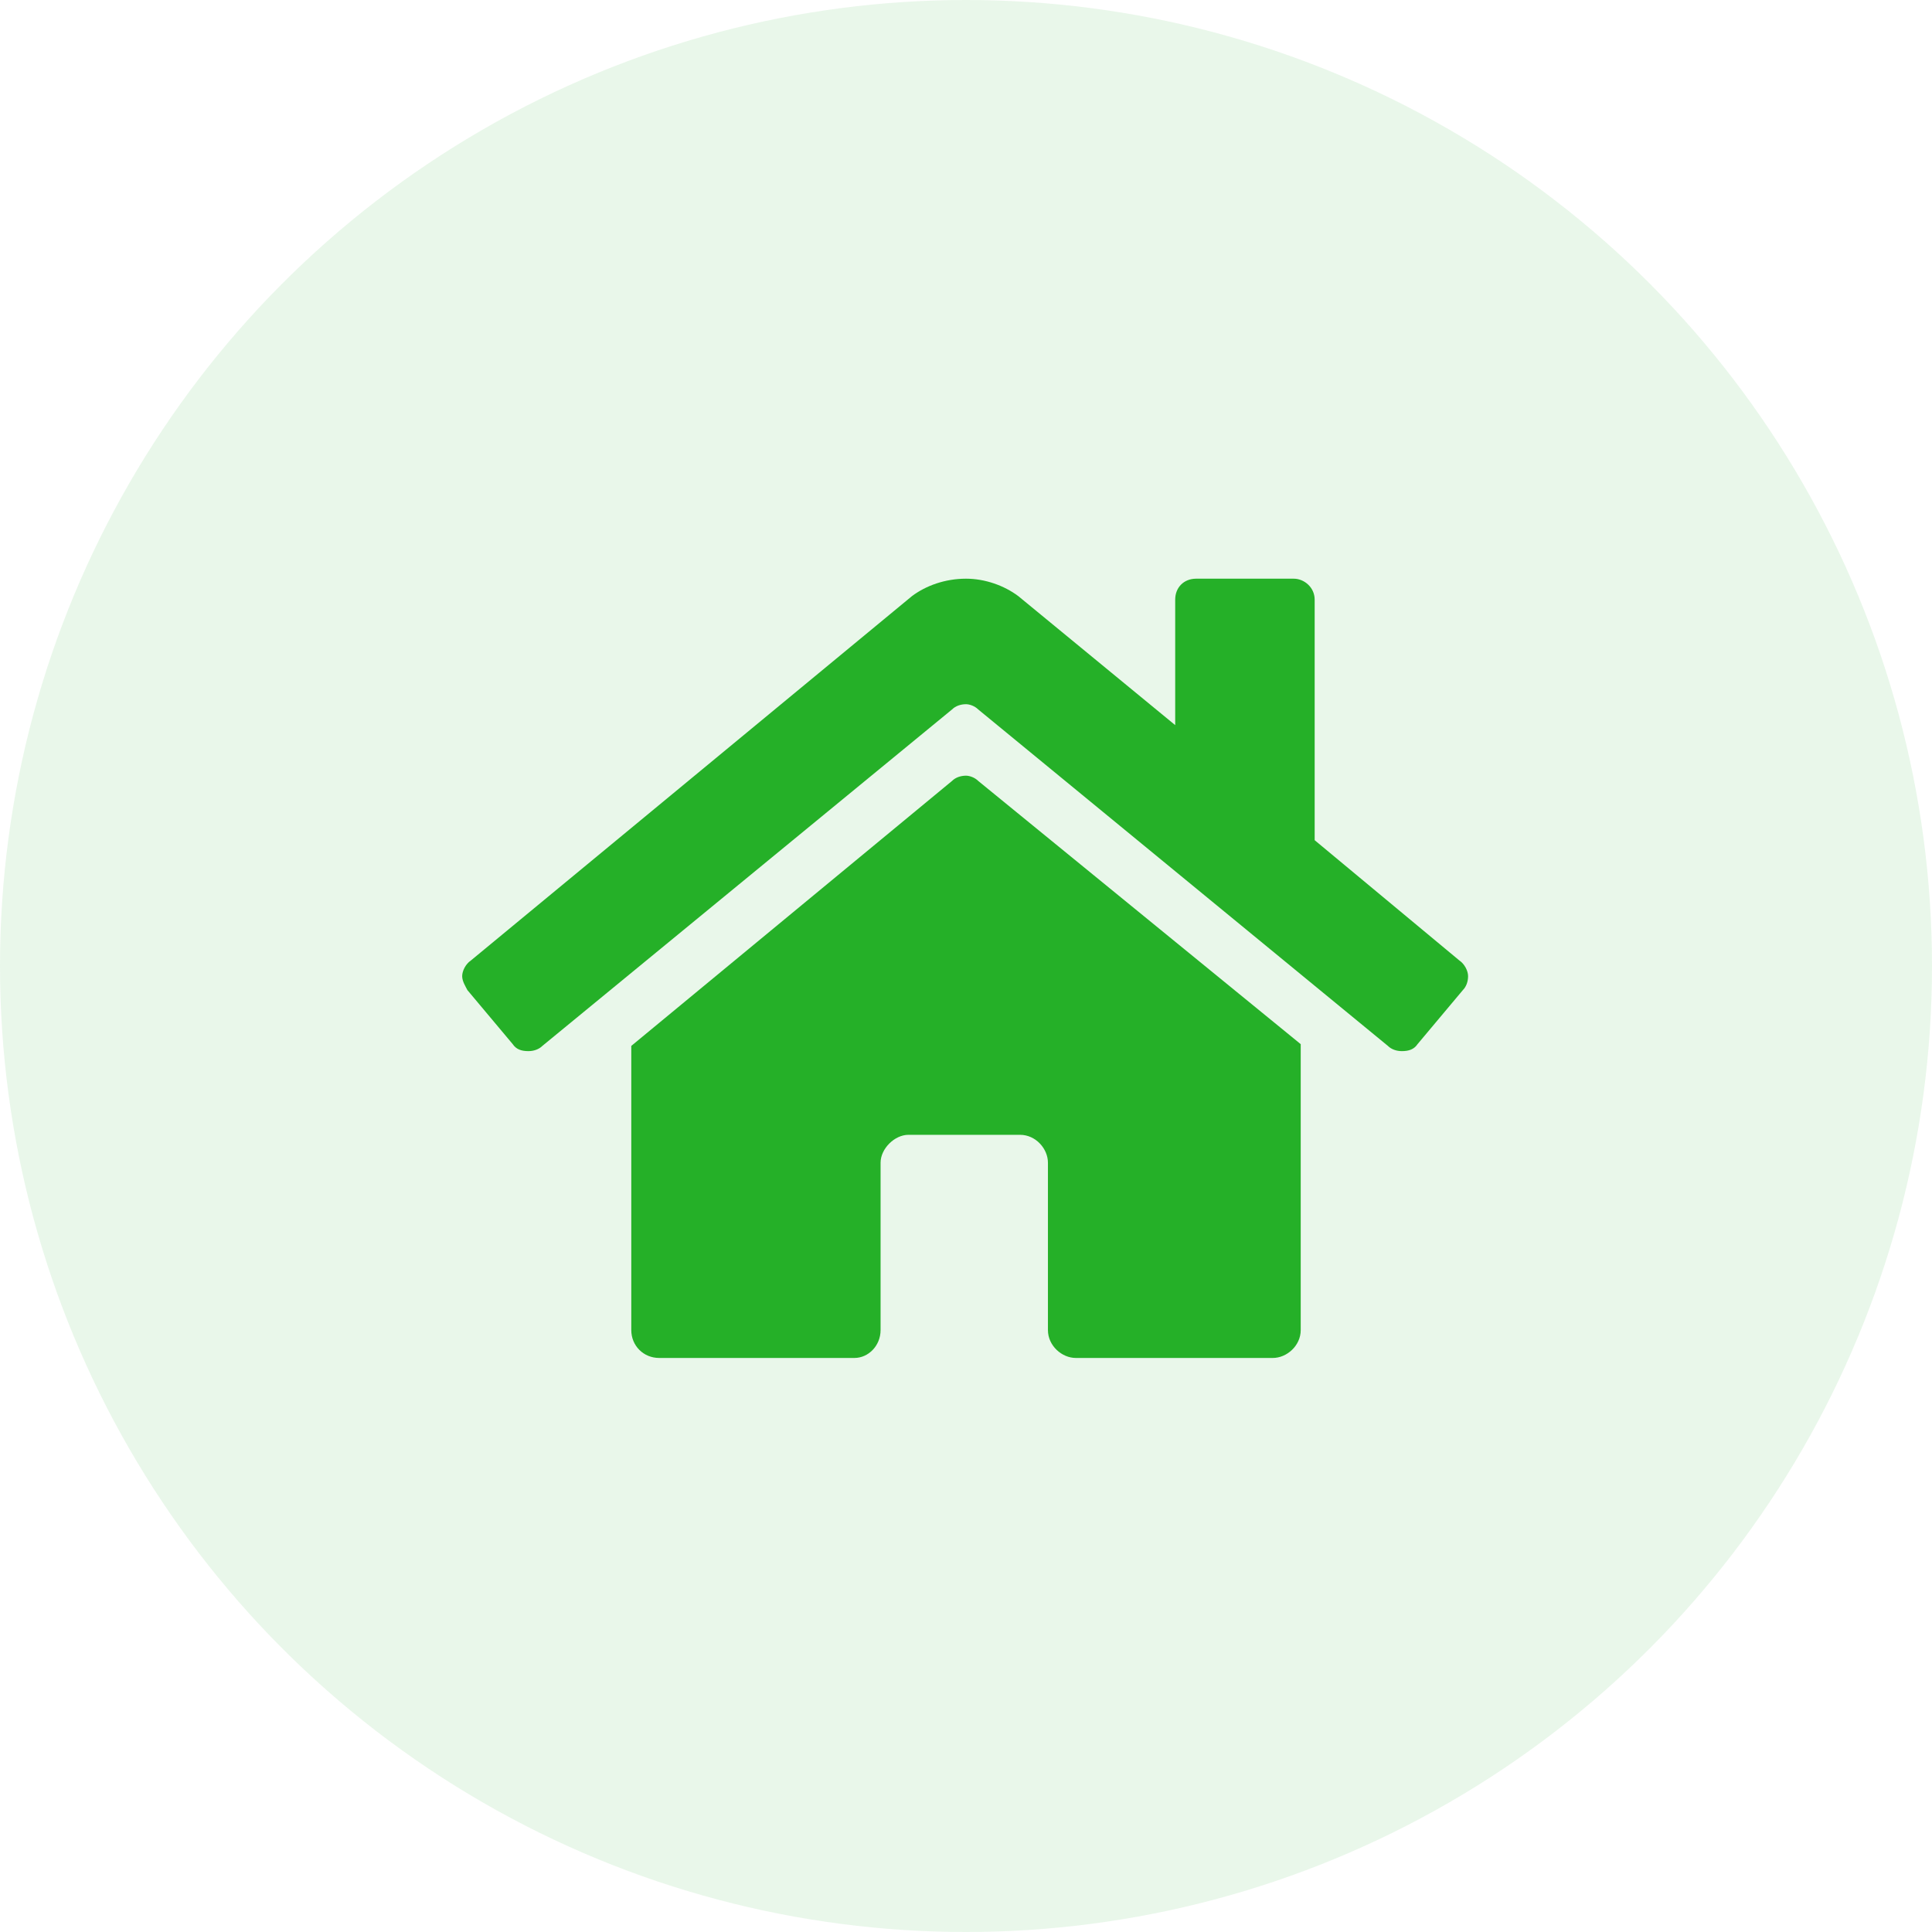
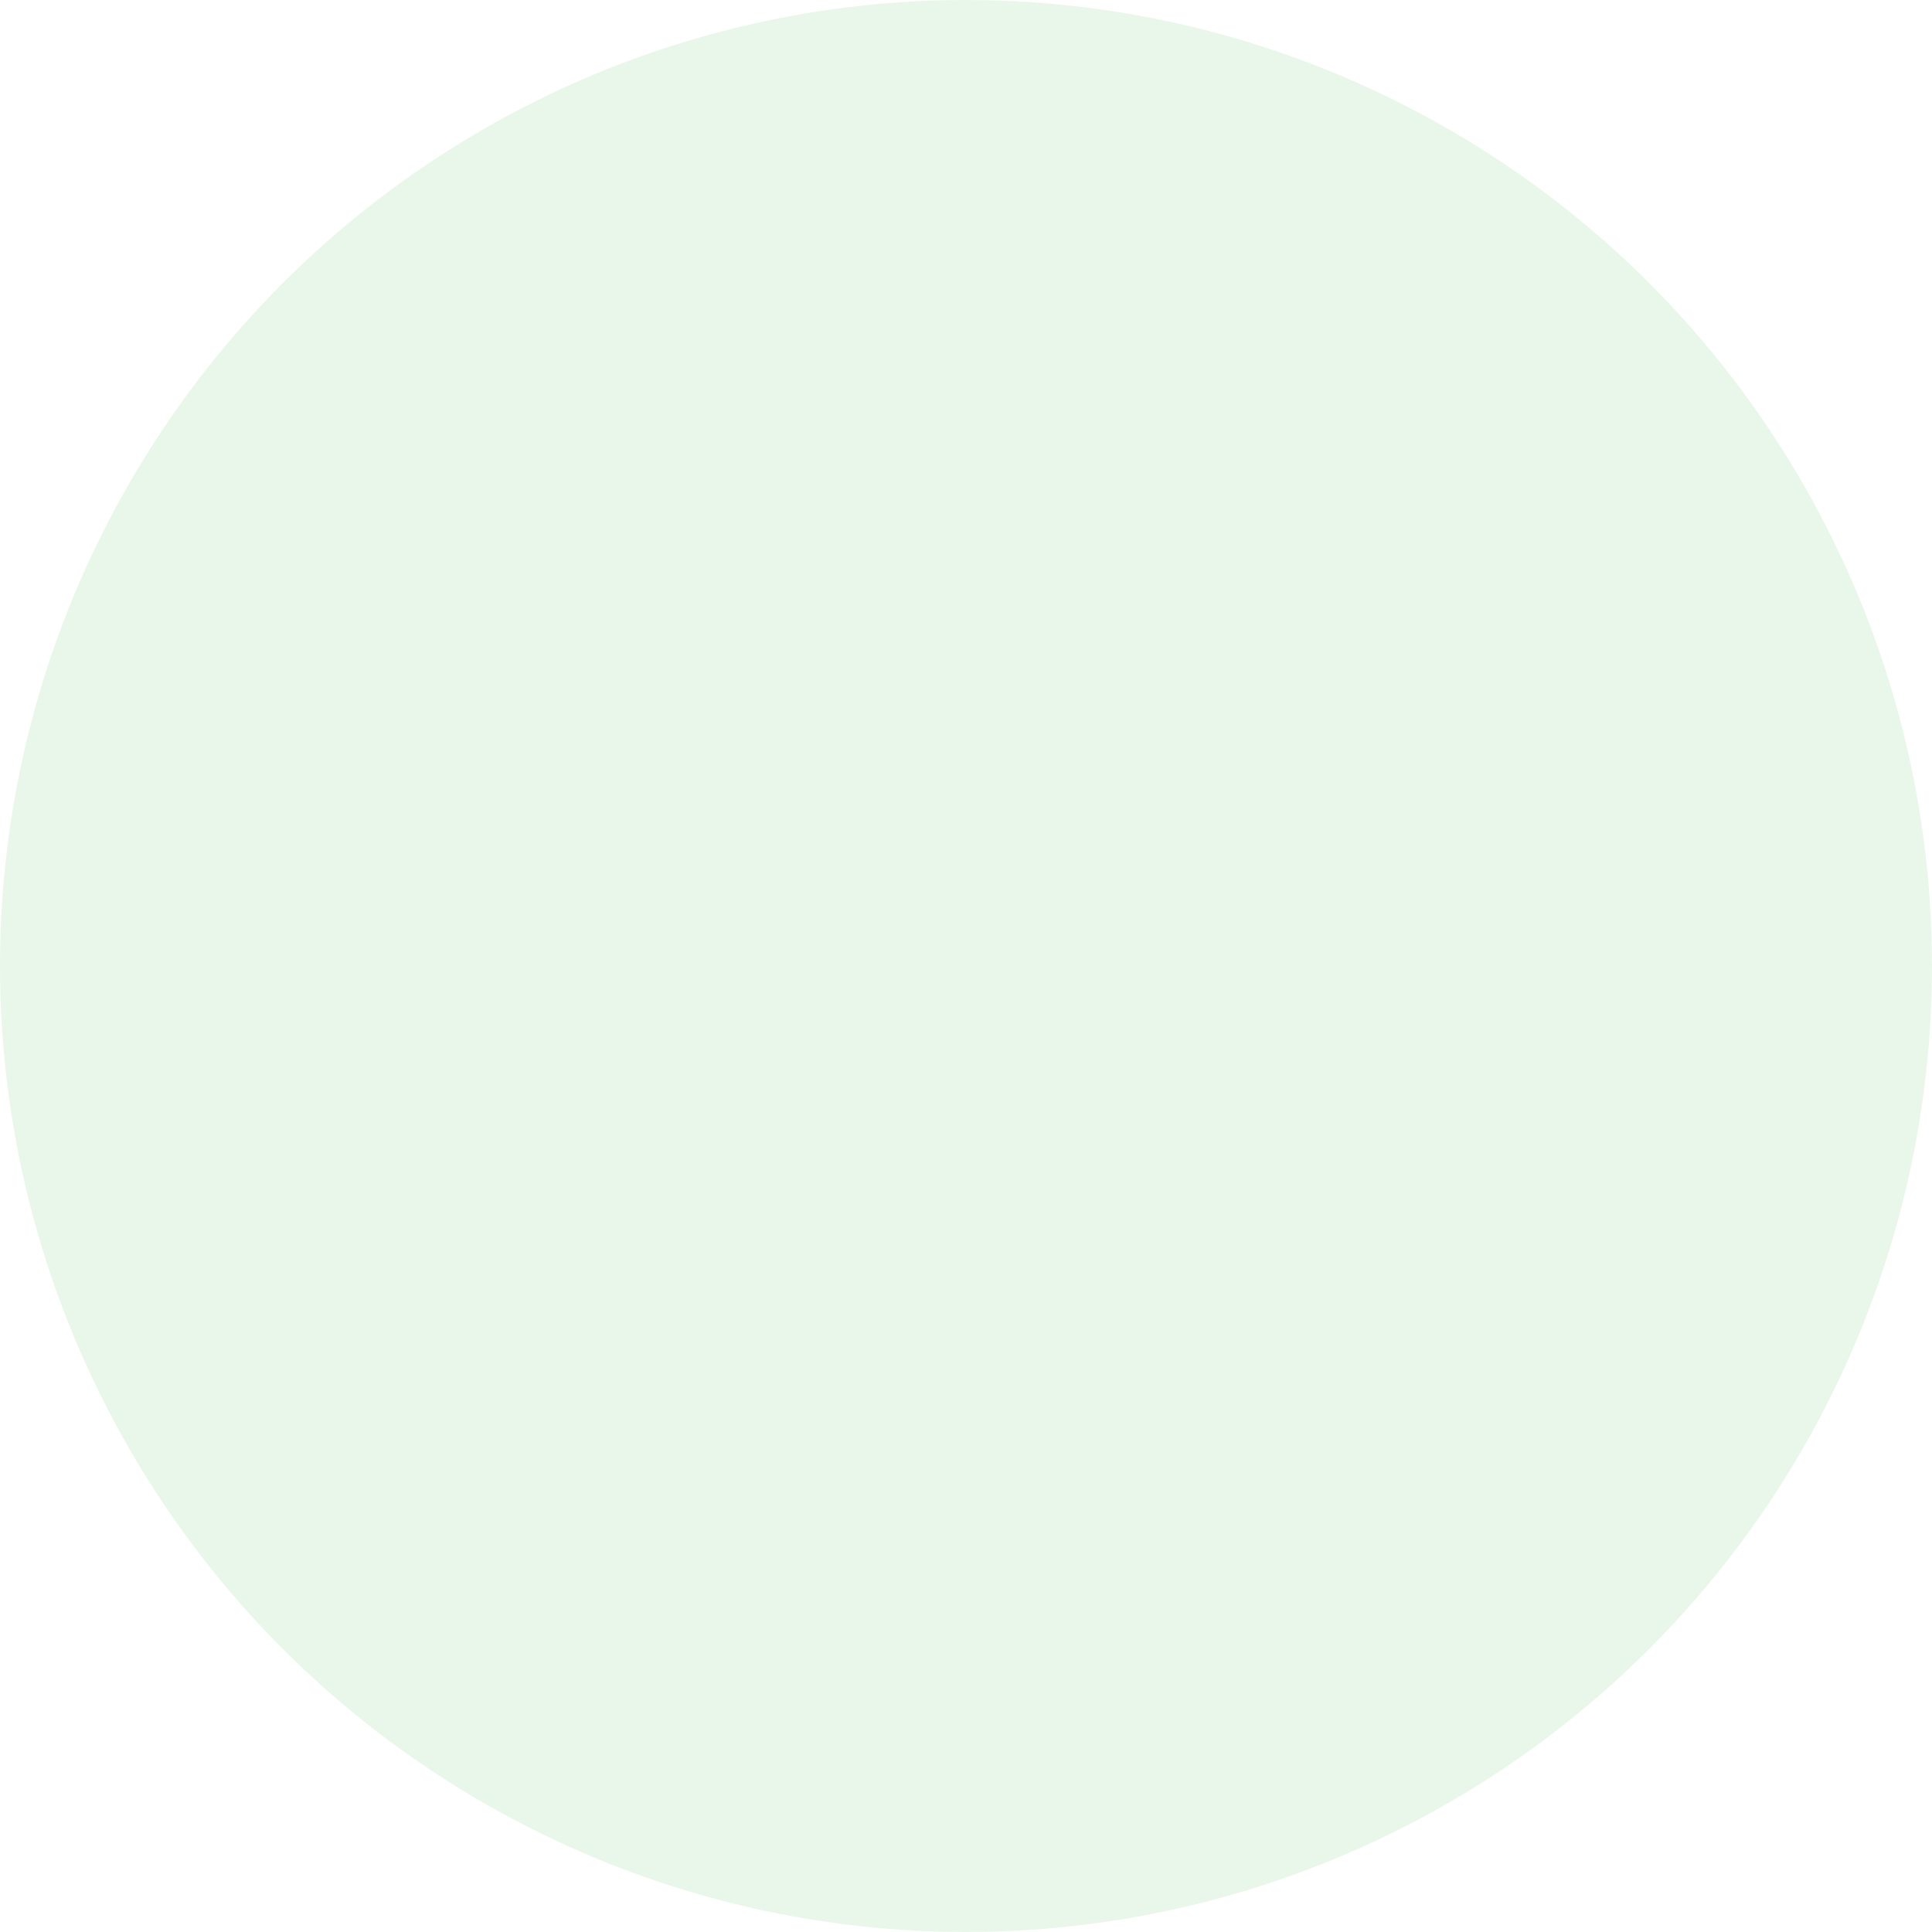
<svg xmlns="http://www.w3.org/2000/svg" width="500" height="500" viewBox="0 0 500 500" fill="none">
  <circle opacity="0.1" cx="250" cy="250" r="250" fill="#25B028" />
-   <path d="M246.391 202.1C247.293 201.197 248.646 200.746 250 200.746C250.902 200.746 252.256 201.197 253.158 202.1L336.625 270.227V344.219C336.625 348.279 333.016 351.438 329.406 351.438H278.424C274.814 351.438 271.205 348.279 271.205 344.219V300.906C271.205 297.297 268.047 293.688 263.986 293.688H235.111C231.502 293.688 227.893 297.297 227.893 300.906V344.219C227.893 348.279 224.734 351.438 221.125 351.438H170.594C166.533 351.438 163.375 348.279 163.375 344.219V270.678L246.391 202.1ZM377.682 248.57C379.035 249.473 379.938 251.277 379.938 252.631C379.938 253.984 379.486 255.338 378.584 256.24L366.854 270.227C365.951 271.58 364.598 272.031 362.793 272.031C361.439 272.031 360.086 271.58 359.184 270.678L253.158 183.602C252.256 182.699 250.902 182.248 250 182.248C248.646 182.248 247.293 182.699 246.391 183.602L140.365 270.678C139.463 271.58 138.109 272.031 136.756 272.031C134.951 272.031 133.598 271.58 132.695 270.227L120.965 256.24C120.514 255.338 119.611 253.984 119.611 252.631C119.611 251.277 120.514 249.473 121.867 248.57L236.014 154.275C239.623 151.568 244.586 149.764 250 149.764C254.963 149.764 259.926 151.568 263.535 154.275L304.141 187.662V155.178C304.141 152.02 306.396 149.764 309.555 149.764H334.82C337.527 149.764 340.234 152.02 340.234 155.178V217.439L377.682 248.57Z" fill="#25B028" />
</svg>